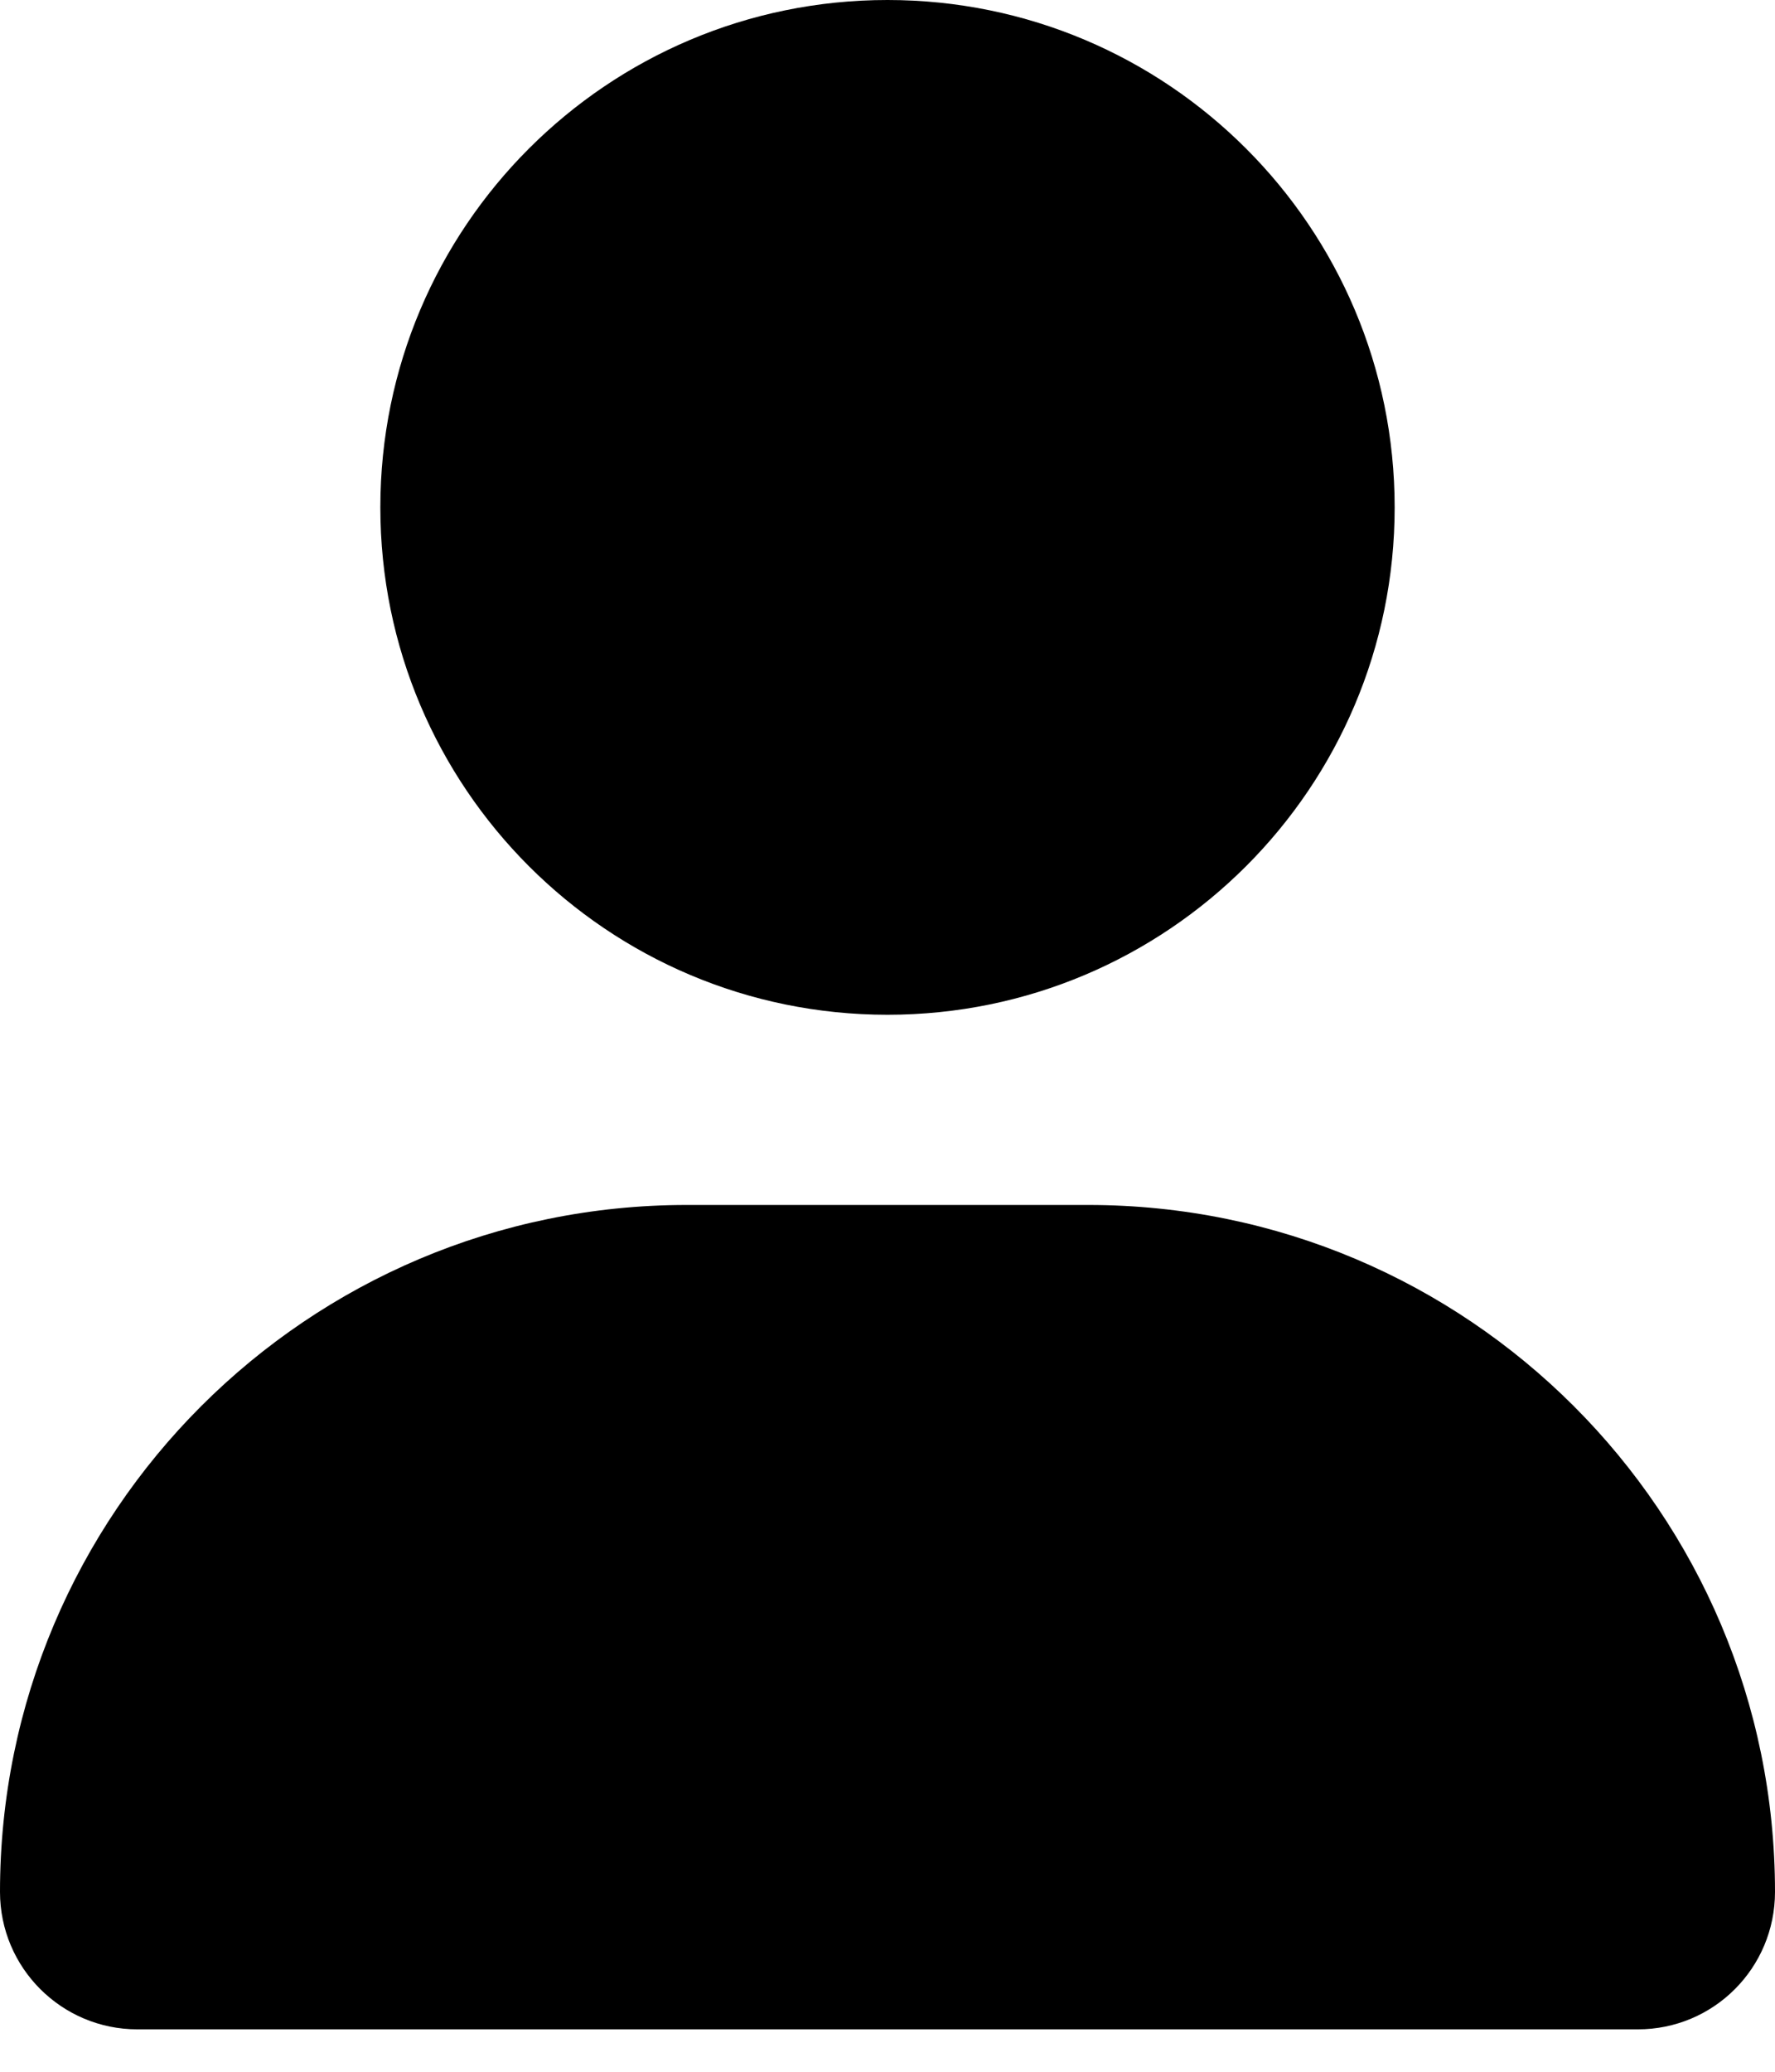
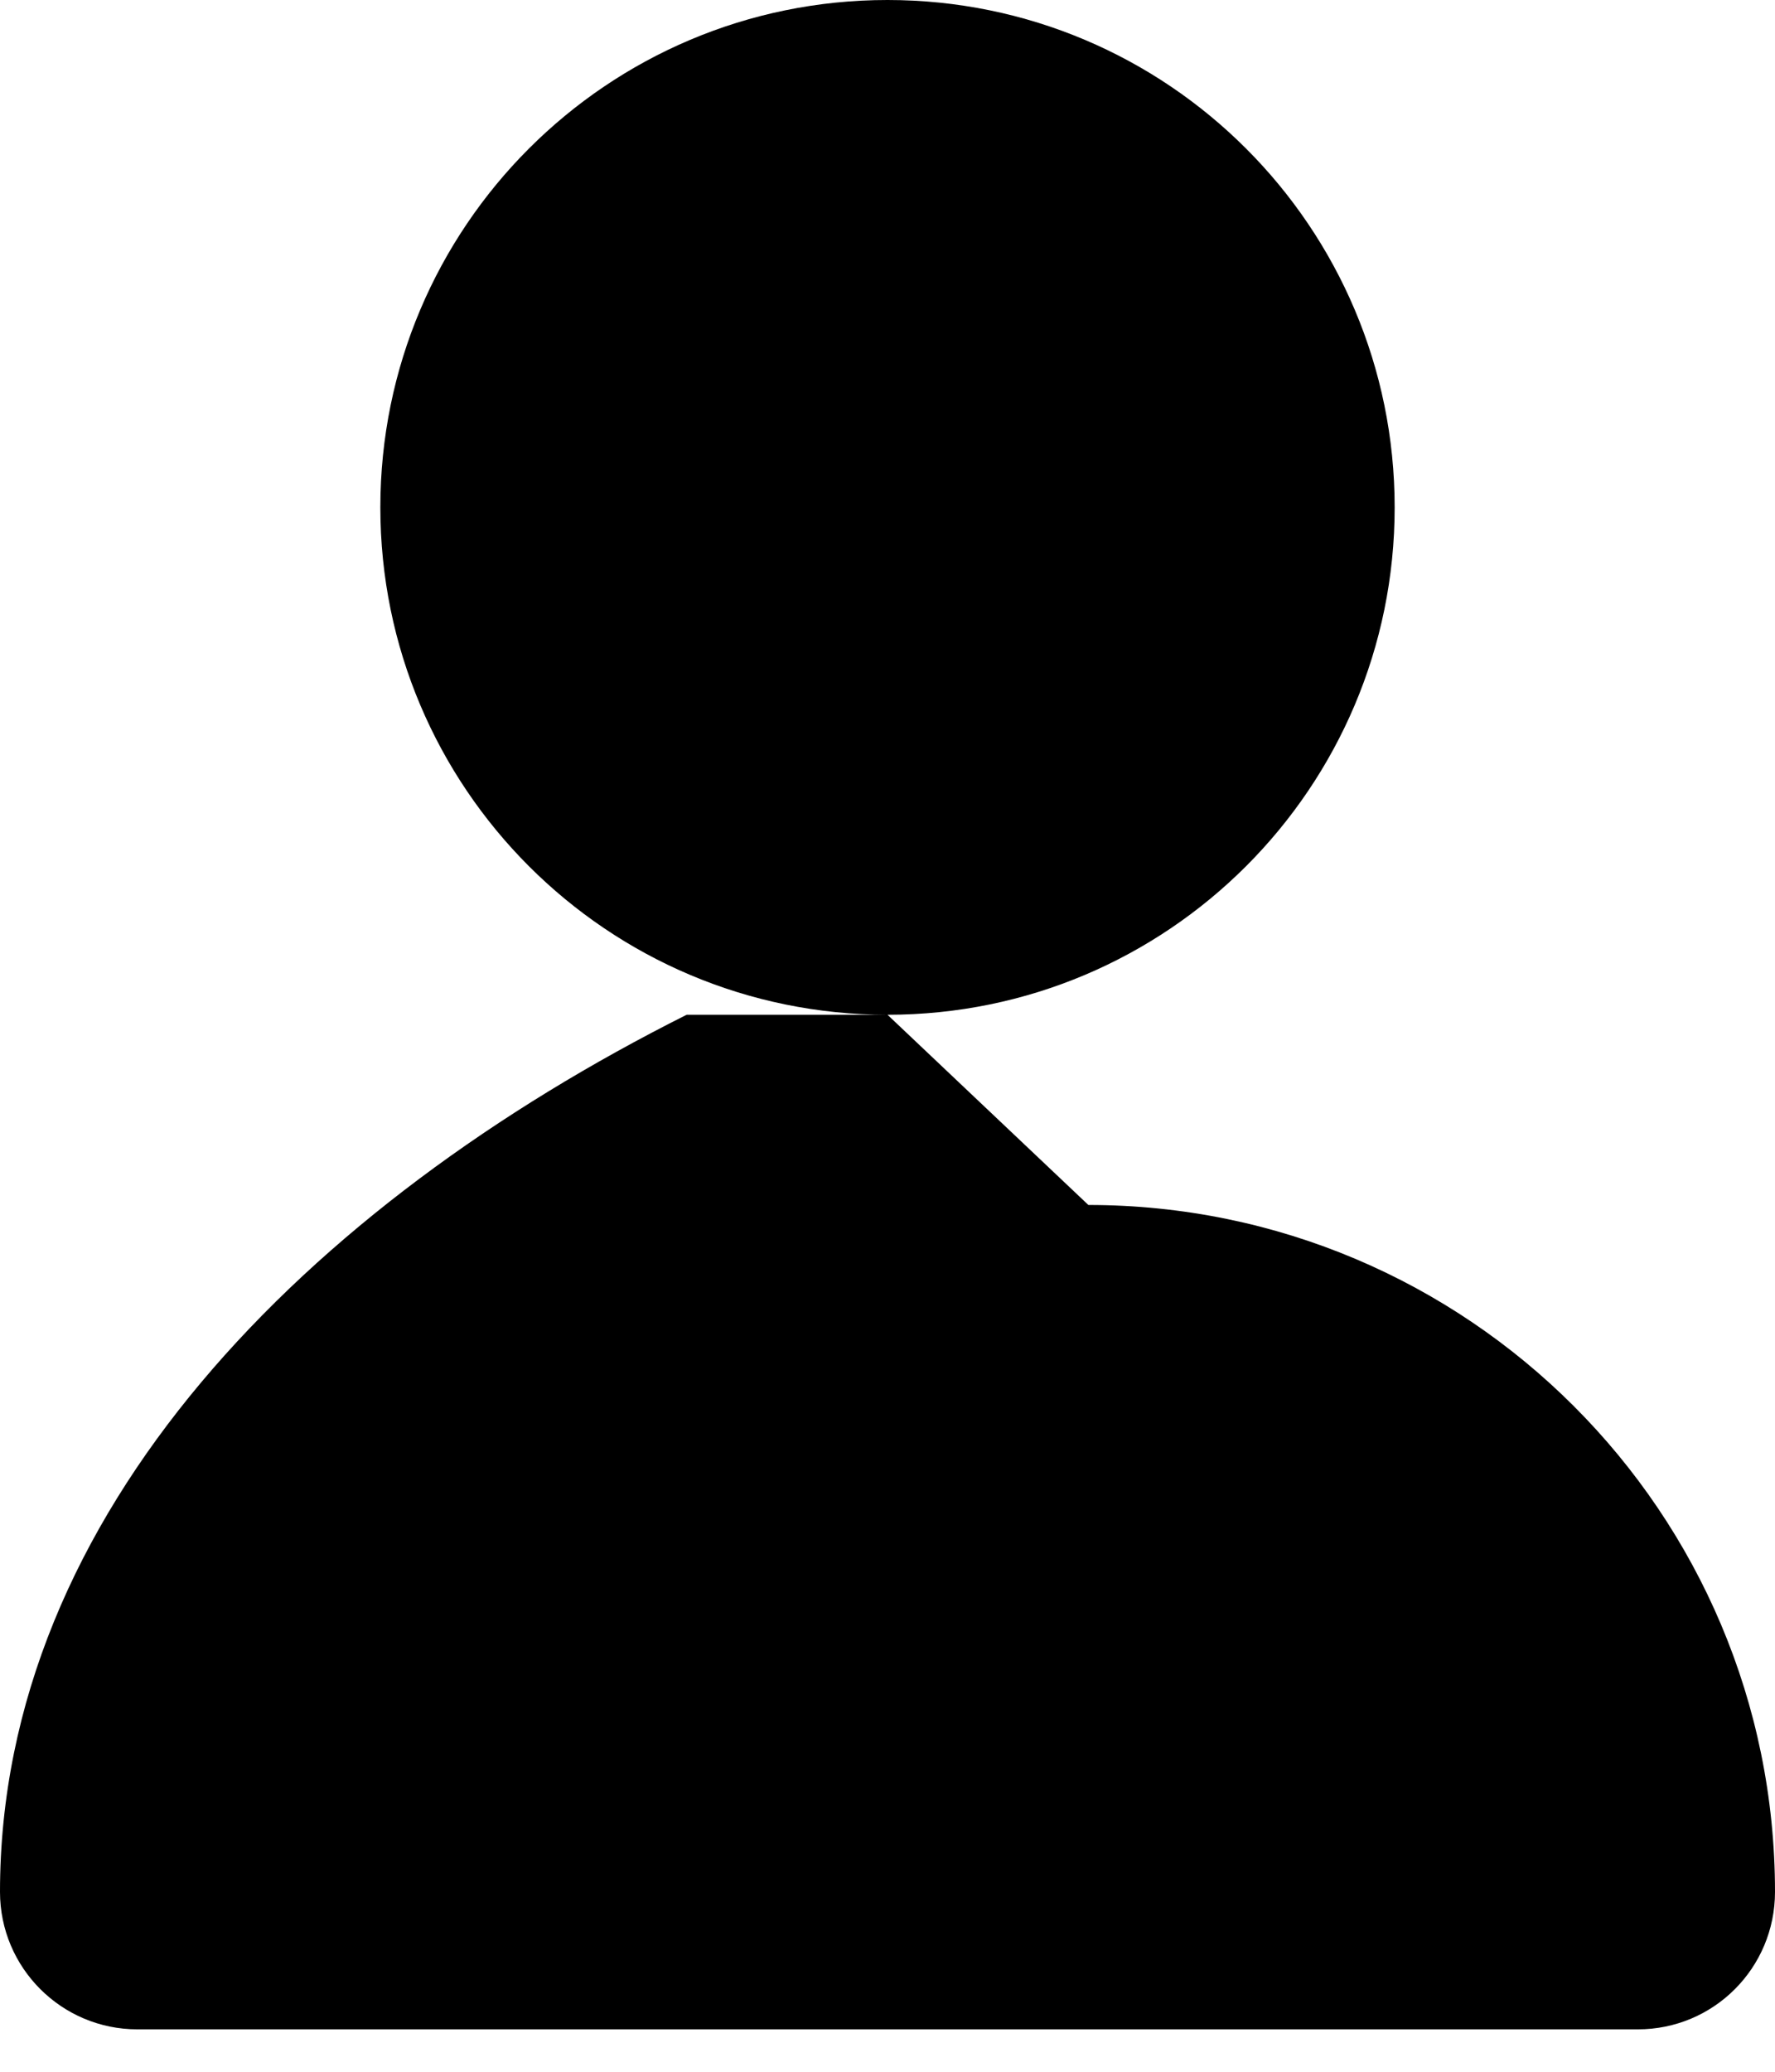
<svg xmlns="http://www.w3.org/2000/svg" width="18" height="21" viewBox="0 0 18 21" fill="none">
-   <path d="M9 10.286C11.841 10.286 14.143 7.983 14.143 5.143C14.143 2.303 11.841 0 9 0C6.159 0 3.857 2.303 3.857 5.143C3.857 7.983 6.159 10.286 9 10.286ZM11.037 12.214H6.963C3.118 12.214 0 15.332 0 19.177C0 19.946 0.624 20.57 1.393 20.57H16.608C17.377 20.571 18 19.949 18 19.177C18 15.332 14.882 12.214 11.037 12.214Z" fill="currentColor" />
+   <path d="M9 10.286C11.841 10.286 14.143 7.983 14.143 5.143C14.143 2.303 11.841 0 9 0C6.159 0 3.857 2.303 3.857 5.143C3.857 7.983 6.159 10.286 9 10.286ZH6.963C3.118 12.214 0 15.332 0 19.177C0 19.946 0.624 20.57 1.393 20.57H16.608C17.377 20.571 18 19.949 18 19.177C18 15.332 14.882 12.214 11.037 12.214Z" fill="currentColor" />
</svg>